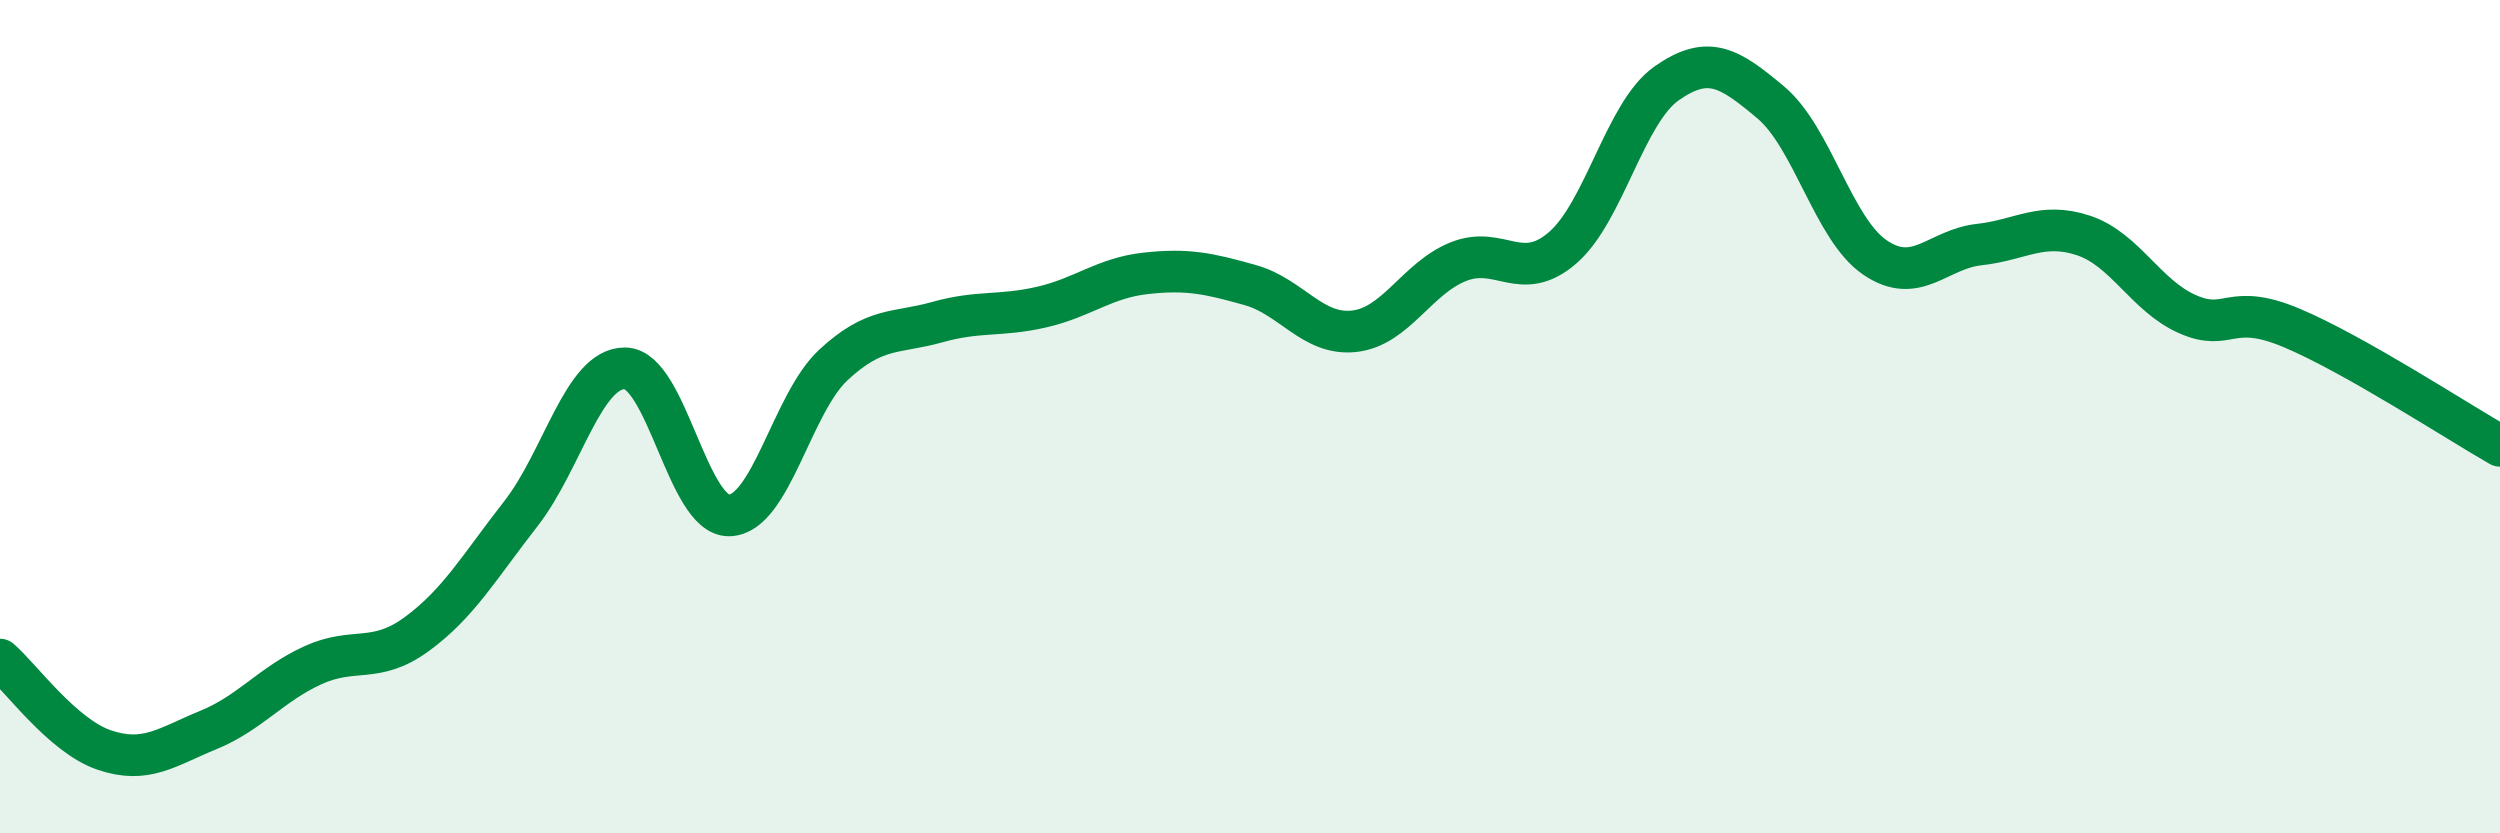
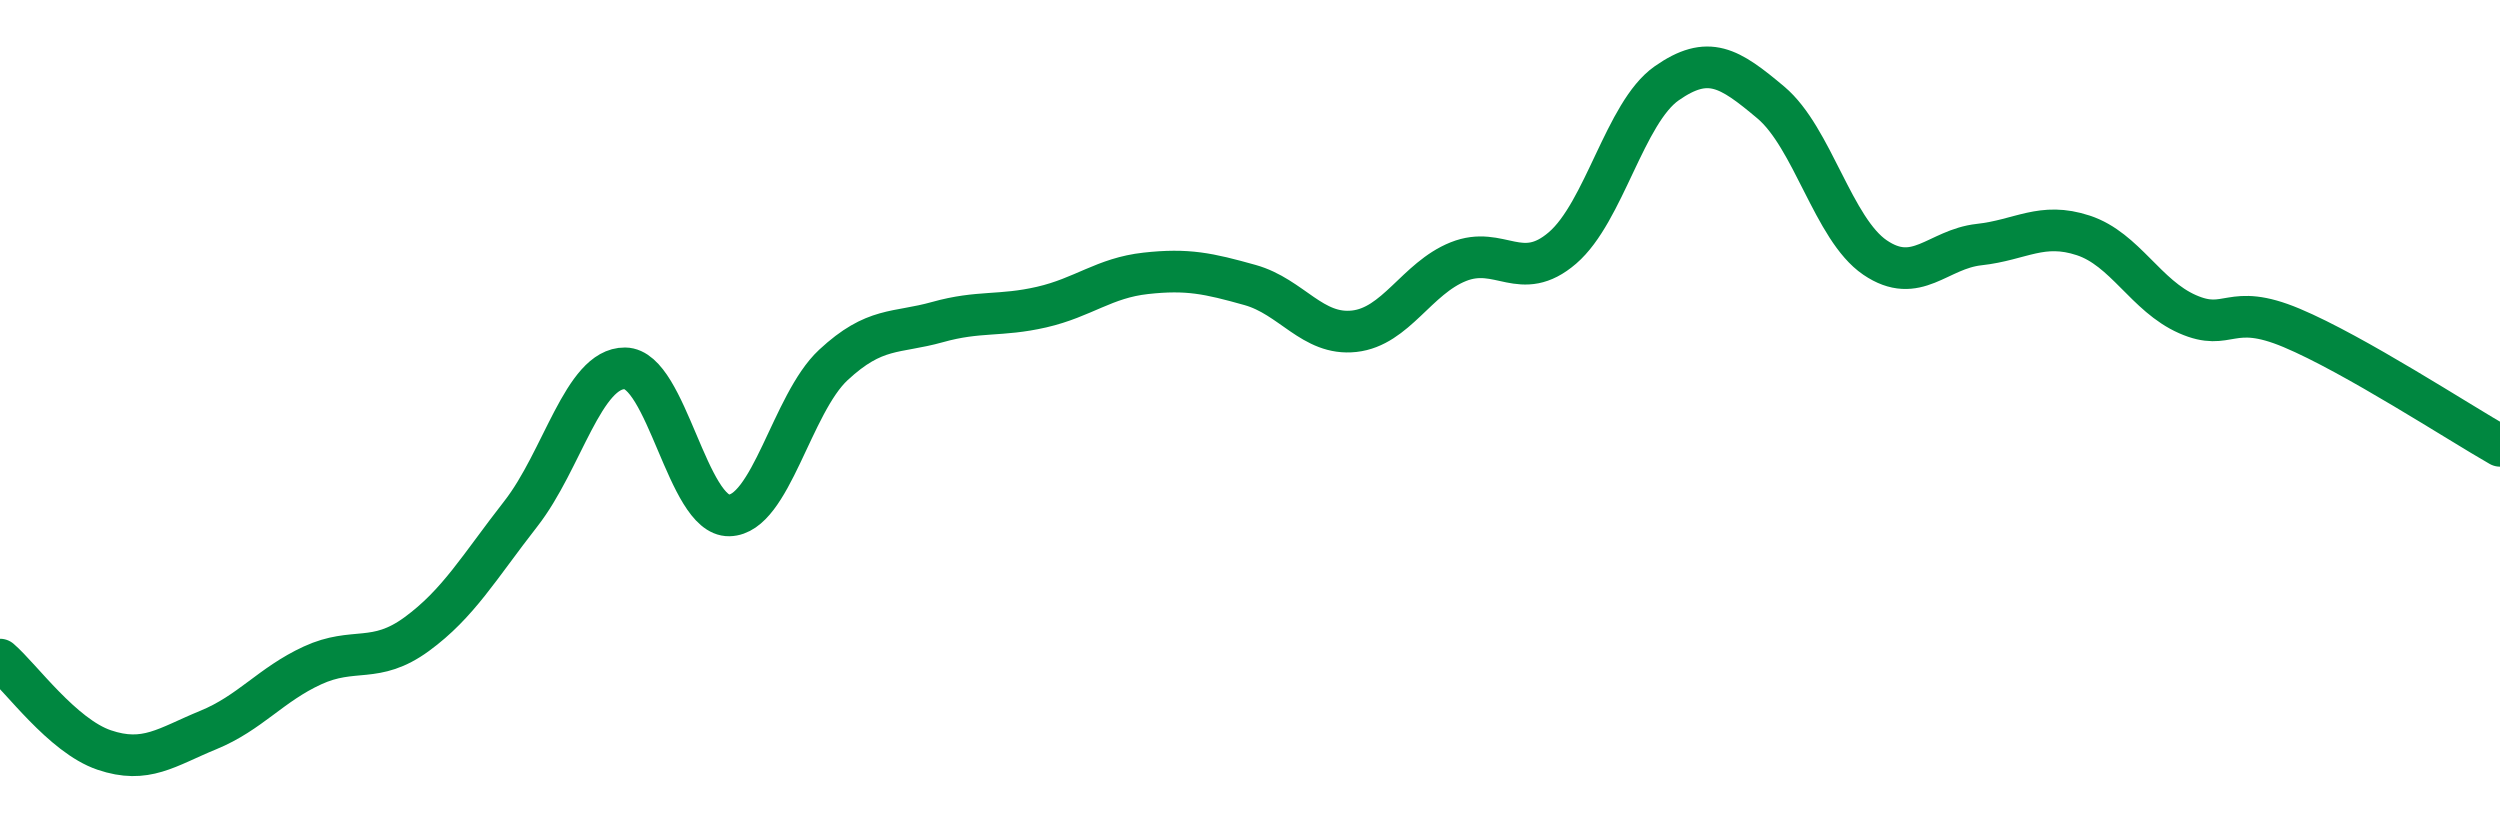
<svg xmlns="http://www.w3.org/2000/svg" width="60" height="20" viewBox="0 0 60 20">
-   <path d="M 0,15.83 C 0.5,16.26 1.5,17.66 2.5,18 C 3.5,18.34 4,17.93 5,17.52 C 6,17.11 6.5,16.43 7.5,15.97 C 8.5,15.51 9,15.95 10,15.22 C 11,14.49 11.5,13.61 12.5,12.33 C 13.5,11.05 14,8.83 15,8.84 C 16,8.85 16.5,12.39 17.5,12.37 C 18.5,12.35 19,9.69 20,8.76 C 21,7.83 21.5,8.01 22.5,7.73 C 23.5,7.45 24,7.6 25,7.37 C 26,7.14 26.5,6.67 27.5,6.56 C 28.5,6.45 29,6.56 30,6.84 C 31,7.12 31.5,8.06 32.5,7.95 C 33.5,7.84 34,6.68 35,6.28 C 36,5.88 36.5,6.81 37.5,5.95 C 38.5,5.09 39,2.7 40,2 C 41,1.3 41.5,1.62 42.5,2.46 C 43.5,3.3 44,5.5 45,6.18 C 46,6.86 46.5,5.98 47.5,5.87 C 48.5,5.76 49,5.32 50,5.65 C 51,5.98 51.5,7.1 52.5,7.54 C 53.5,7.98 53.5,7.24 55,7.87 C 56.5,8.5 59,10.13 60,10.7L60 20L0 20Z" fill="#008740" opacity="0.1" stroke-linecap="round" stroke-linejoin="round" />
  <path d="M 0,15.83 C 0.5,16.26 1.5,17.66 2.5,18 C 3.5,18.34 4,17.93 5,17.52 C 6,17.11 6.5,16.43 7.5,15.97 C 8.5,15.51 9,15.95 10,15.22 C 11,14.49 11.5,13.61 12.5,12.33 C 13.5,11.05 14,8.83 15,8.84 C 16,8.85 16.5,12.39 17.5,12.37 C 18.5,12.35 19,9.69 20,8.76 C 21,7.83 21.5,8.01 22.5,7.73 C 23.5,7.45 24,7.6 25,7.37 C 26,7.14 26.5,6.67 27.5,6.56 C 28.5,6.45 29,6.56 30,6.84 C 31,7.12 31.5,8.06 32.5,7.95 C 33.5,7.84 34,6.68 35,6.28 C 36,5.88 36.5,6.81 37.5,5.95 C 38.5,5.09 39,2.7 40,2 C 41,1.3 41.5,1.62 42.5,2.46 C 43.5,3.3 44,5.5 45,6.18 C 46,6.86 46.5,5.98 47.5,5.87 C 48.5,5.76 49,5.32 50,5.65 C 51,5.98 51.5,7.1 52.5,7.54 C 53.5,7.98 53.5,7.24 55,7.87 C 56.5,8.5 59,10.13 60,10.7" stroke="#008740" stroke-width="1" fill="none" stroke-linecap="round" stroke-linejoin="round" />
</svg>